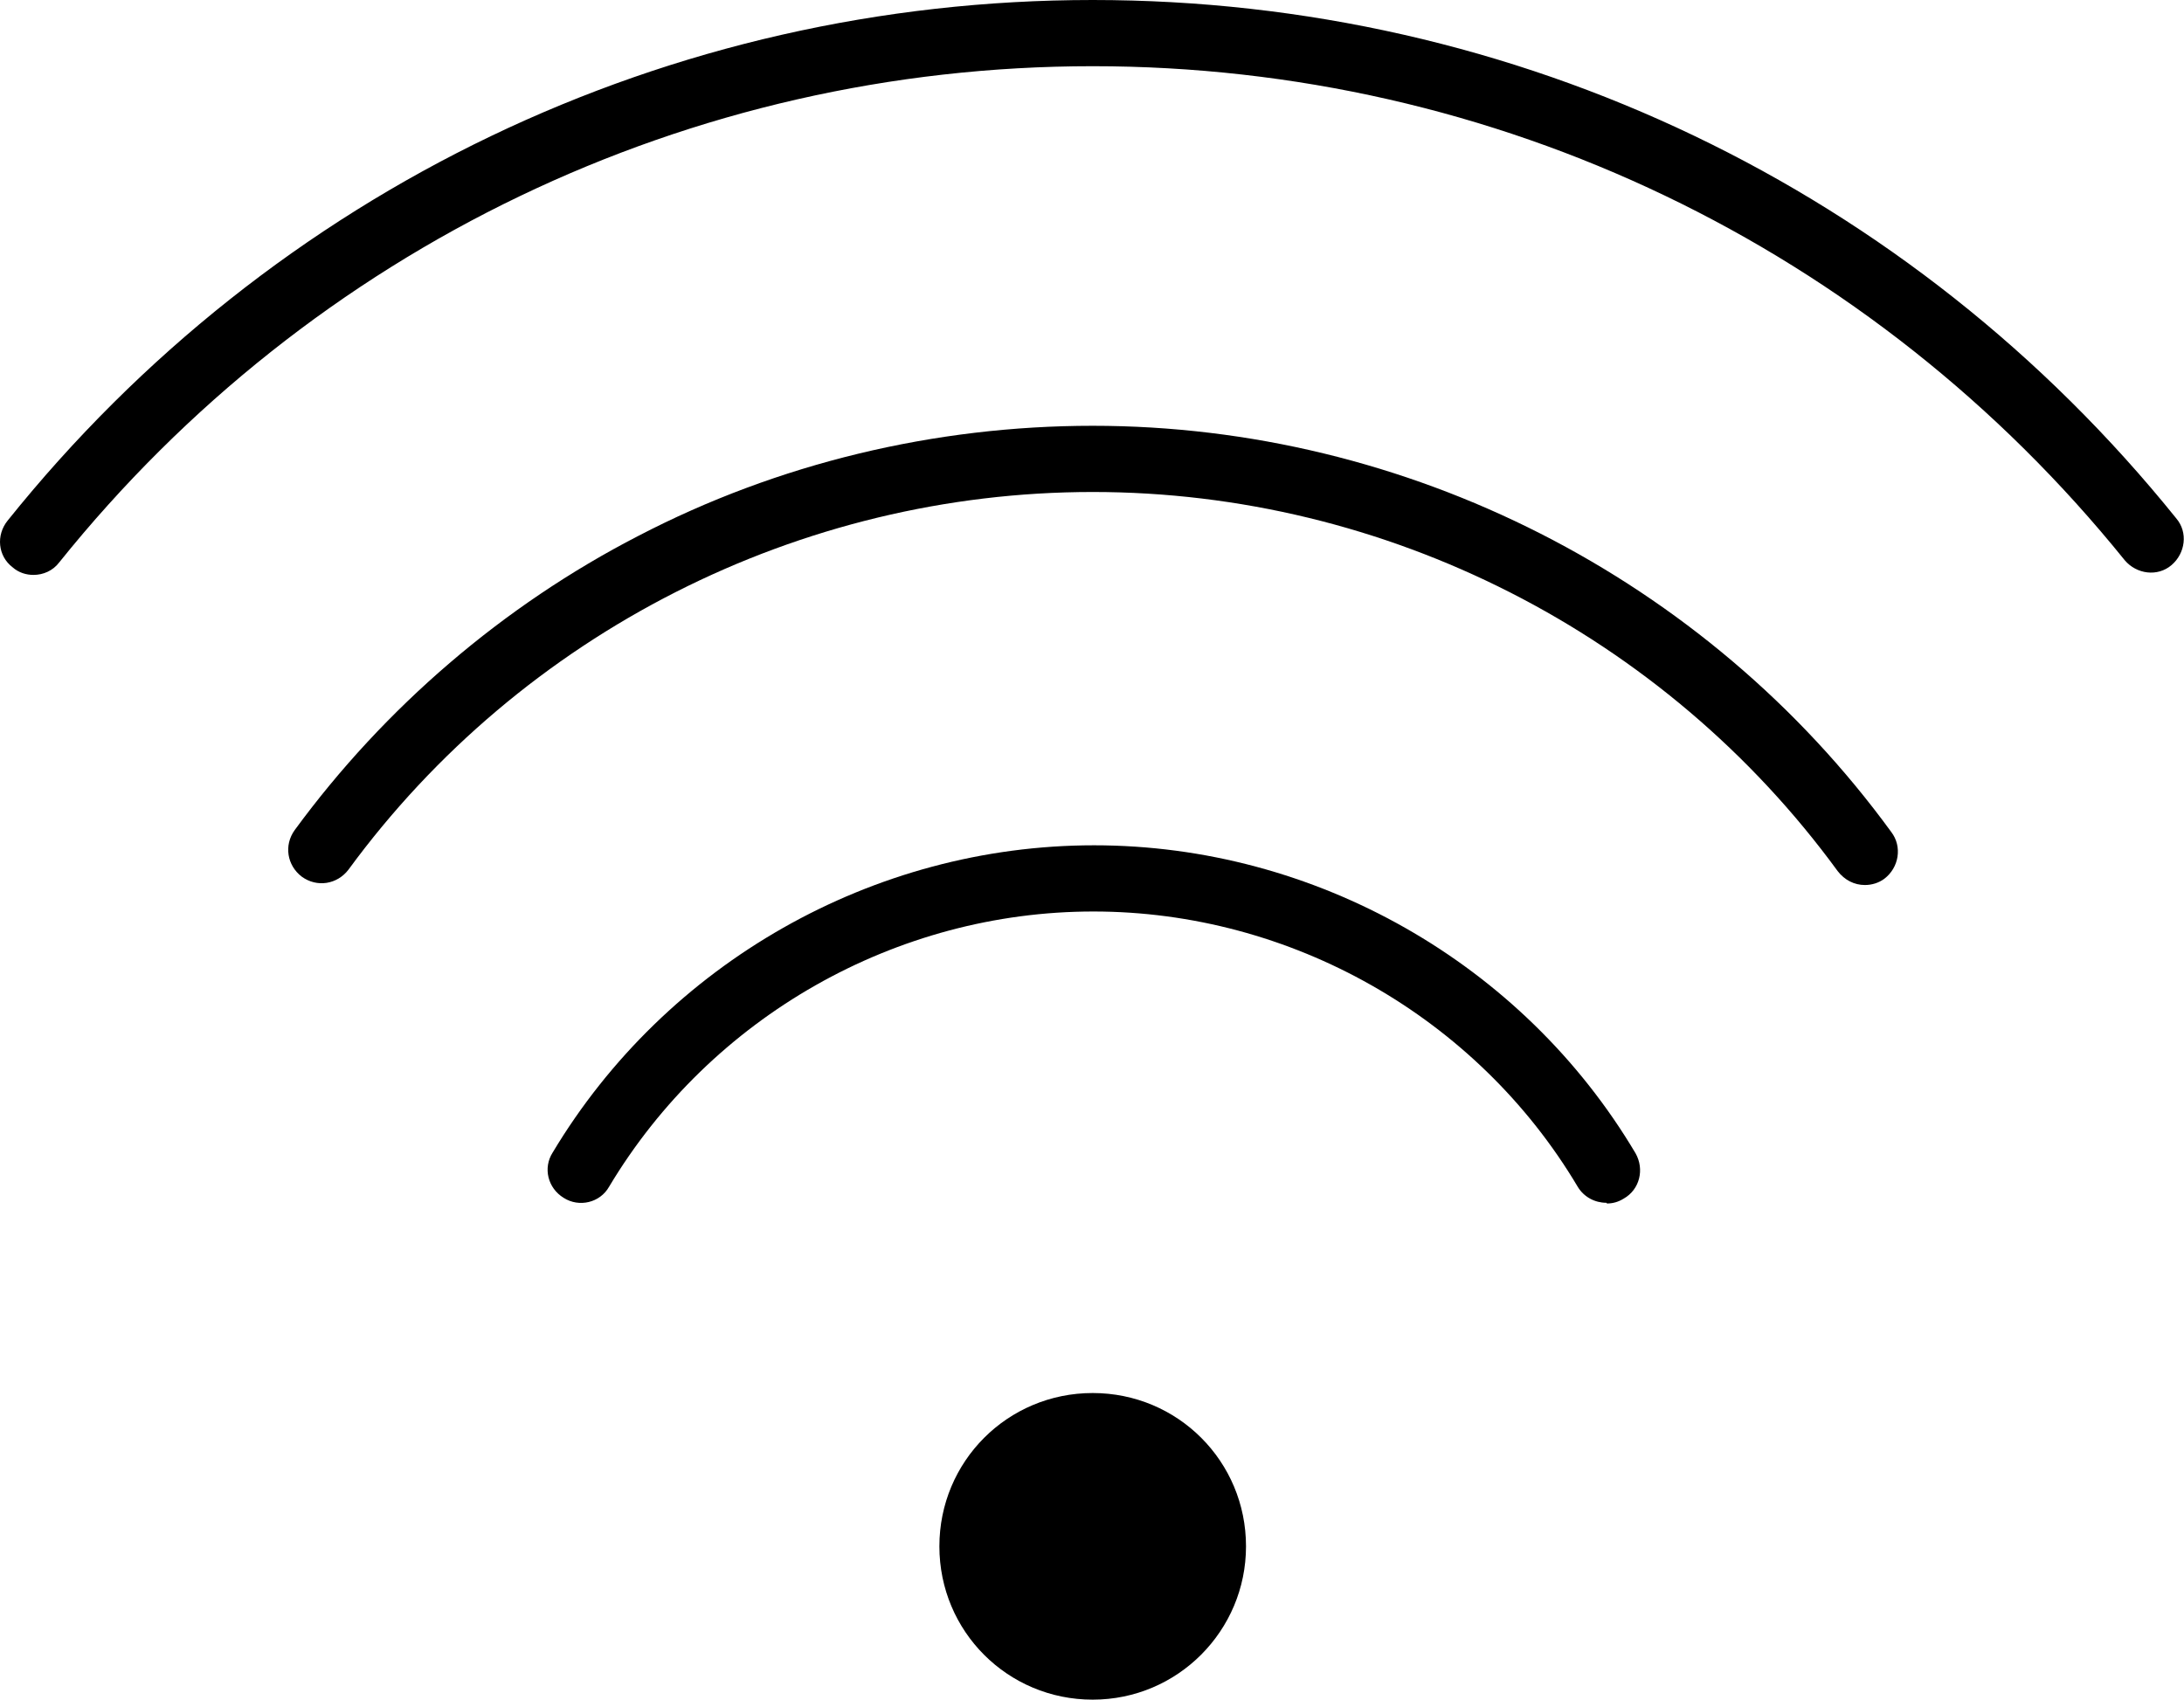
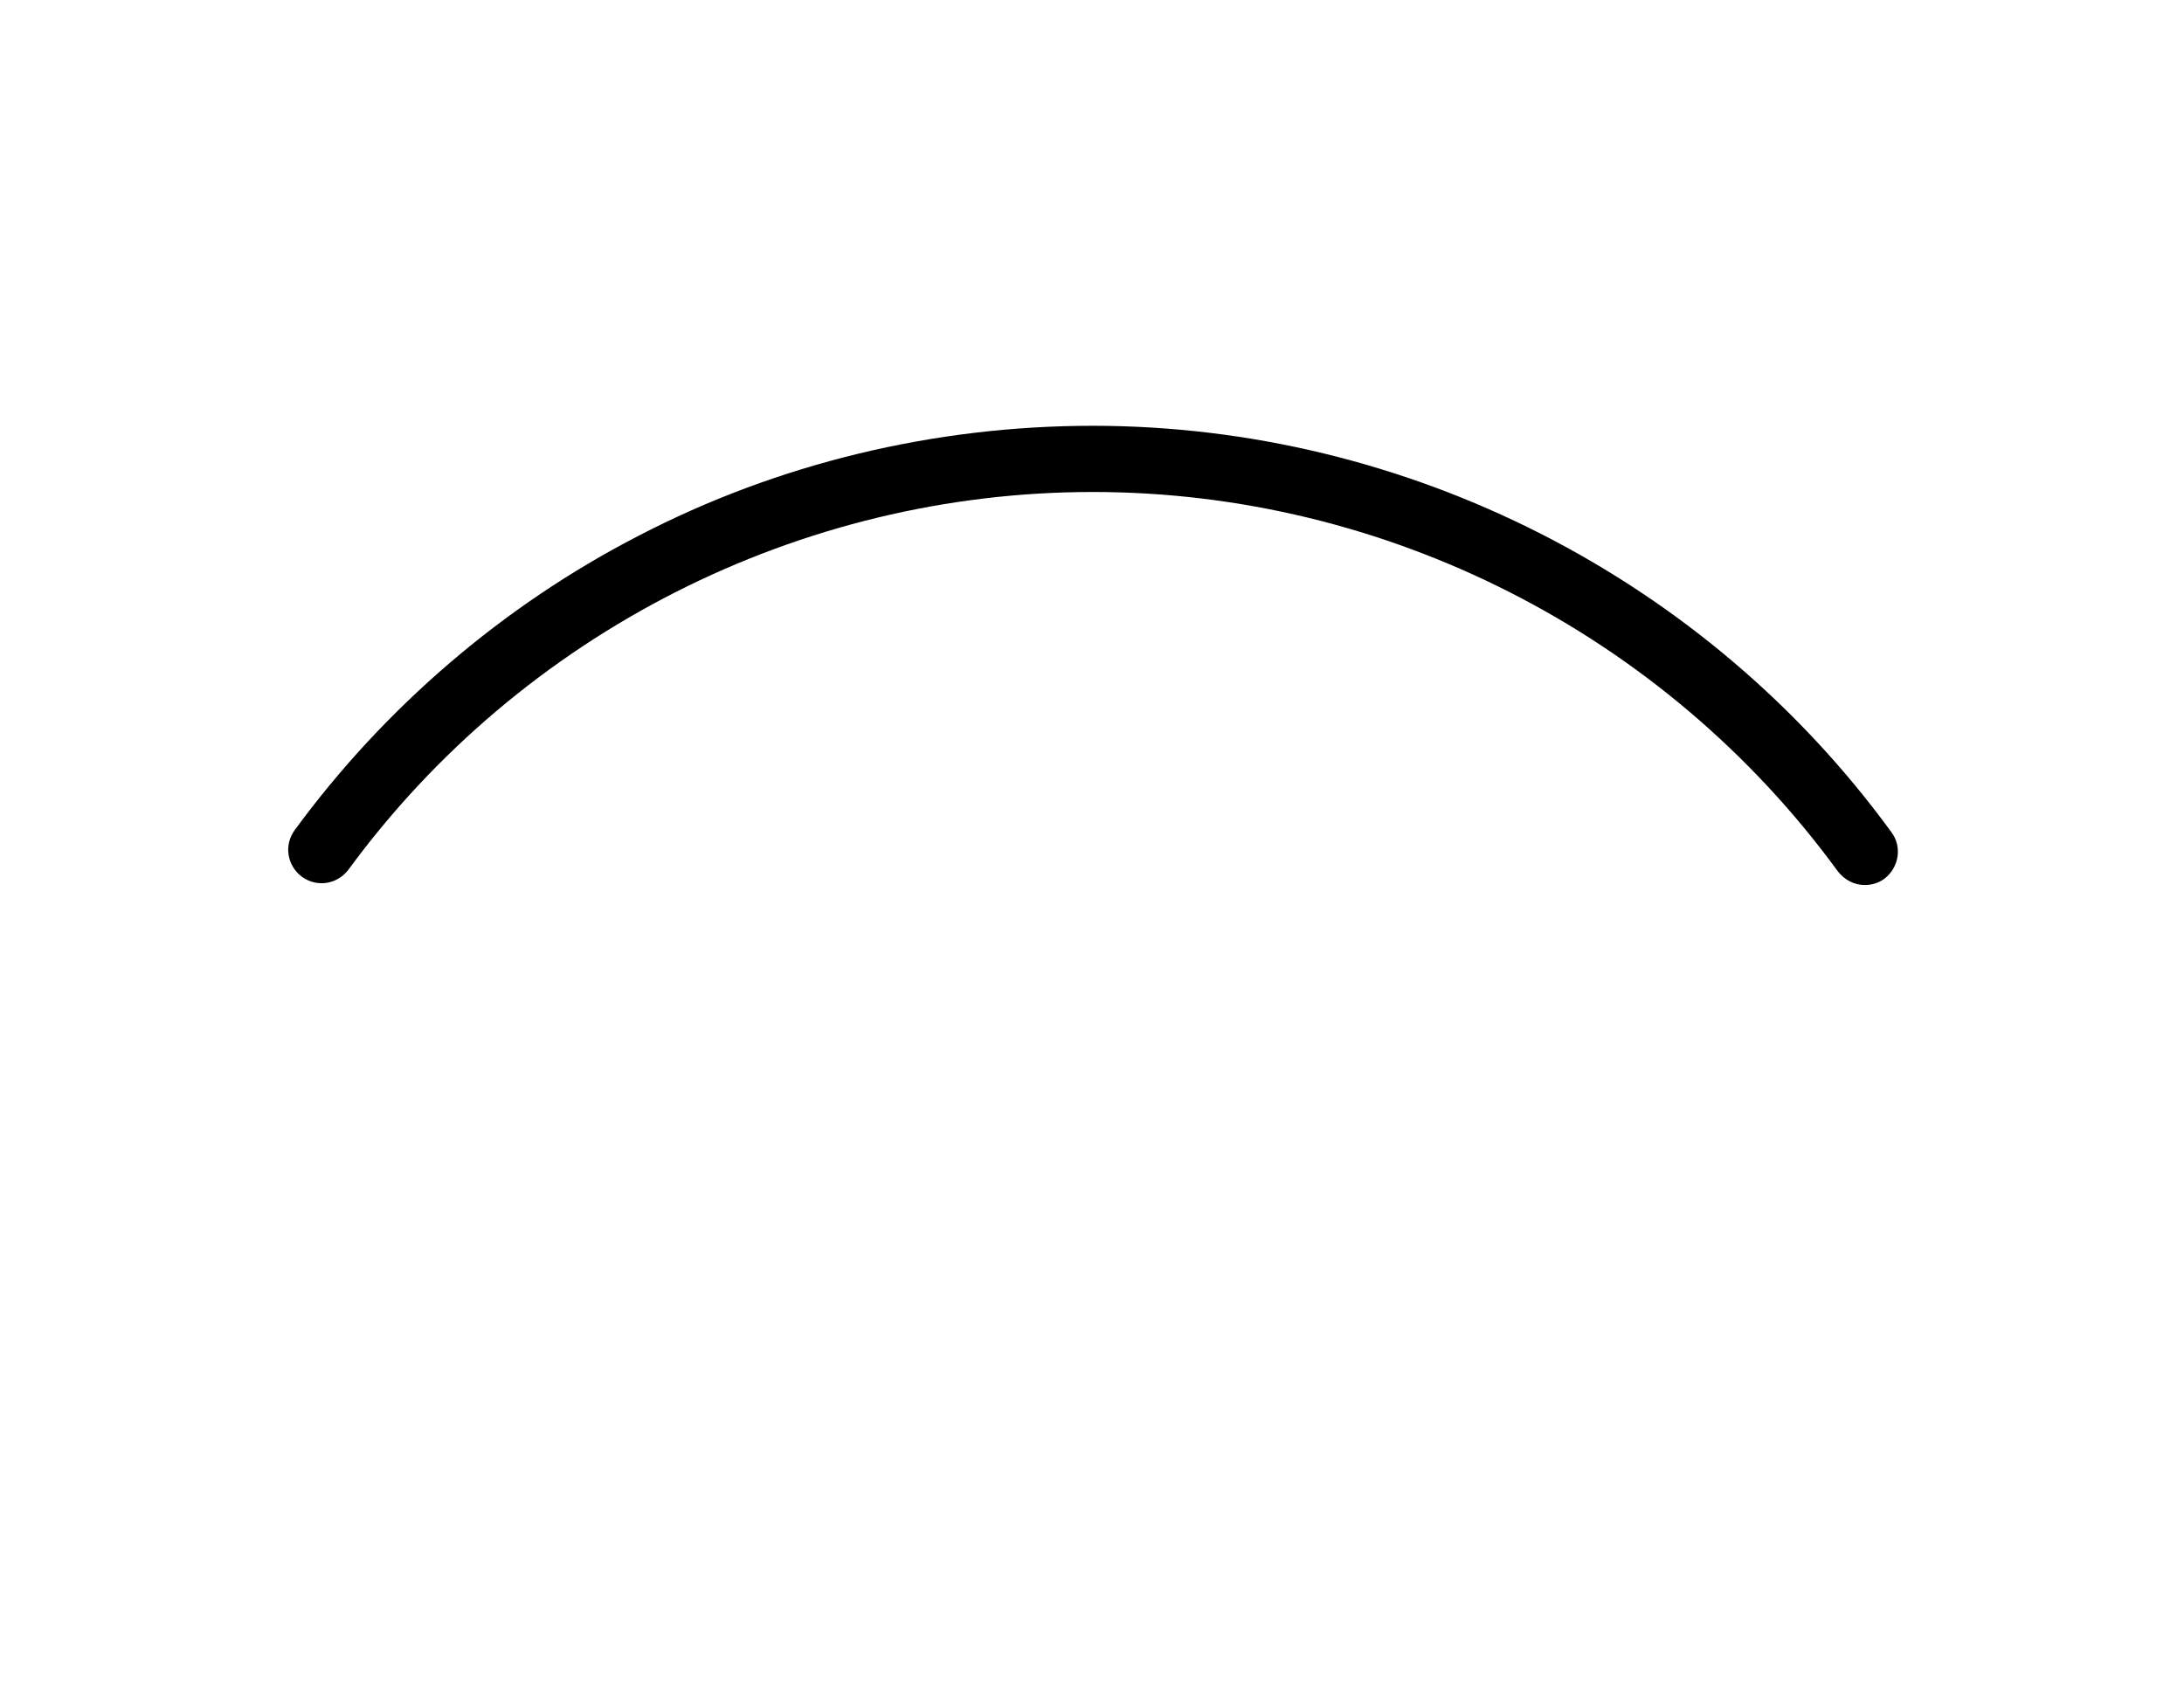
<svg xmlns="http://www.w3.org/2000/svg" id="a" viewBox="0 0 31.34 24.39">
-   <path d="M17.88,22.19c0,1.21-.98,2.2-2.2,2.2s-2.2-.98-2.2-2.2,.98-2.2,2.2-2.2,2.2,.98,2.2,2.2Z" />
-   <path d="M23.05,17.26c-.16,0-.32-.08-.41-.23-1.45-2.44-4.12-3.95-6.95-3.95s-5.49,1.51-6.95,3.95c-.13,.23-.43,.3-.65,.16-.23-.14-.3-.43-.16-.65,1.63-2.72,4.6-4.41,7.77-4.41s6.15,1.69,7.77,4.42c.13,.23,.06,.52-.17,.65-.08,.05-.16,.07-.24,.07Z" />
  <path d="M26.76,12.7c-.15,0-.29-.07-.39-.2-2.49-3.41-6.48-5.44-10.69-5.44-4.2,0-8.19,2.02-10.68,5.42-.16,.21-.45,.26-.67,.1-.21-.16-.26-.45-.1-.67,1.29-1.76,2.99-3.22,4.93-4.22,2-1.04,4.25-1.58,6.52-1.58h0c4.51,0,8.8,2.18,11.46,5.83,.16,.21,.11,.51-.1,.67-.08,.06-.18,.09-.28,.09Z" />
-   <path d="M.48,8.25c-.1,0-.21-.03-.3-.11-.21-.16-.24-.46-.07-.67C3.92,2.72,9.6,0,15.68,0s11.74,2.71,15.55,7.44c.17,.2,.13,.5-.07,.67-.2,.17-.5,.13-.67-.07C26.86,3.54,21.46,.95,15.68,.95S4.48,3.55,.85,8.07c-.09,.12-.23,.18-.37,.18Z" />
</svg>